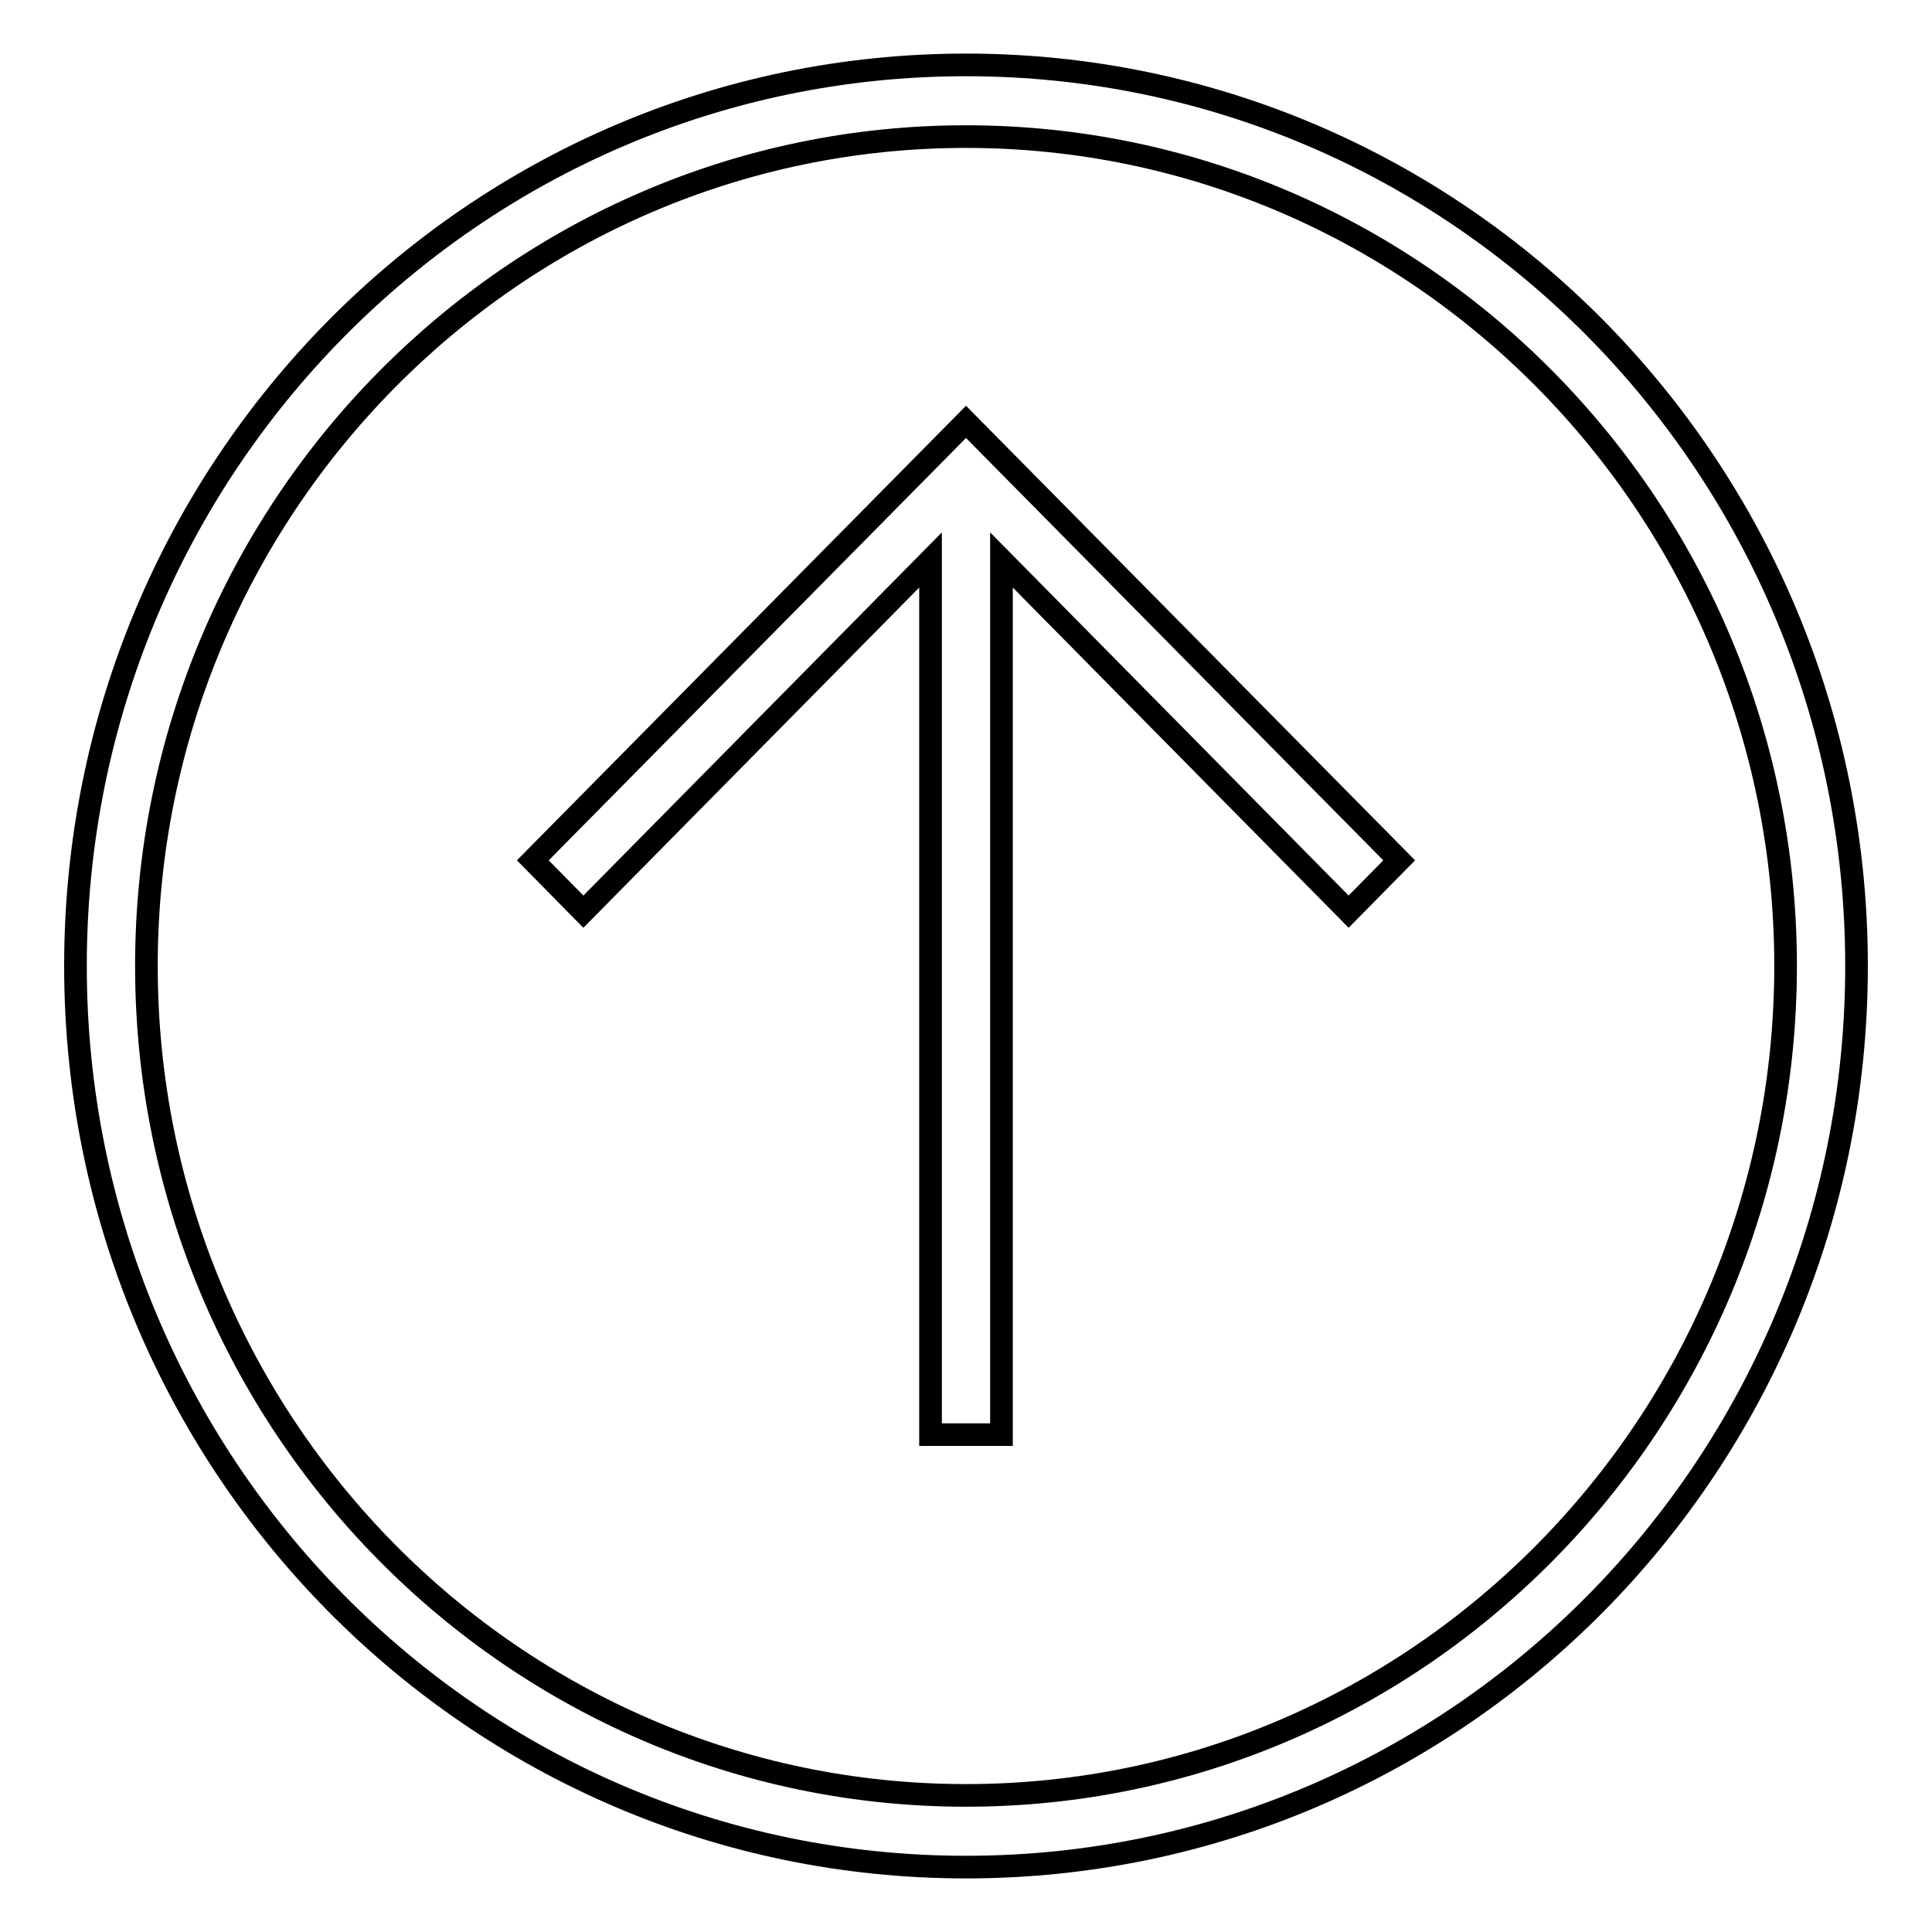
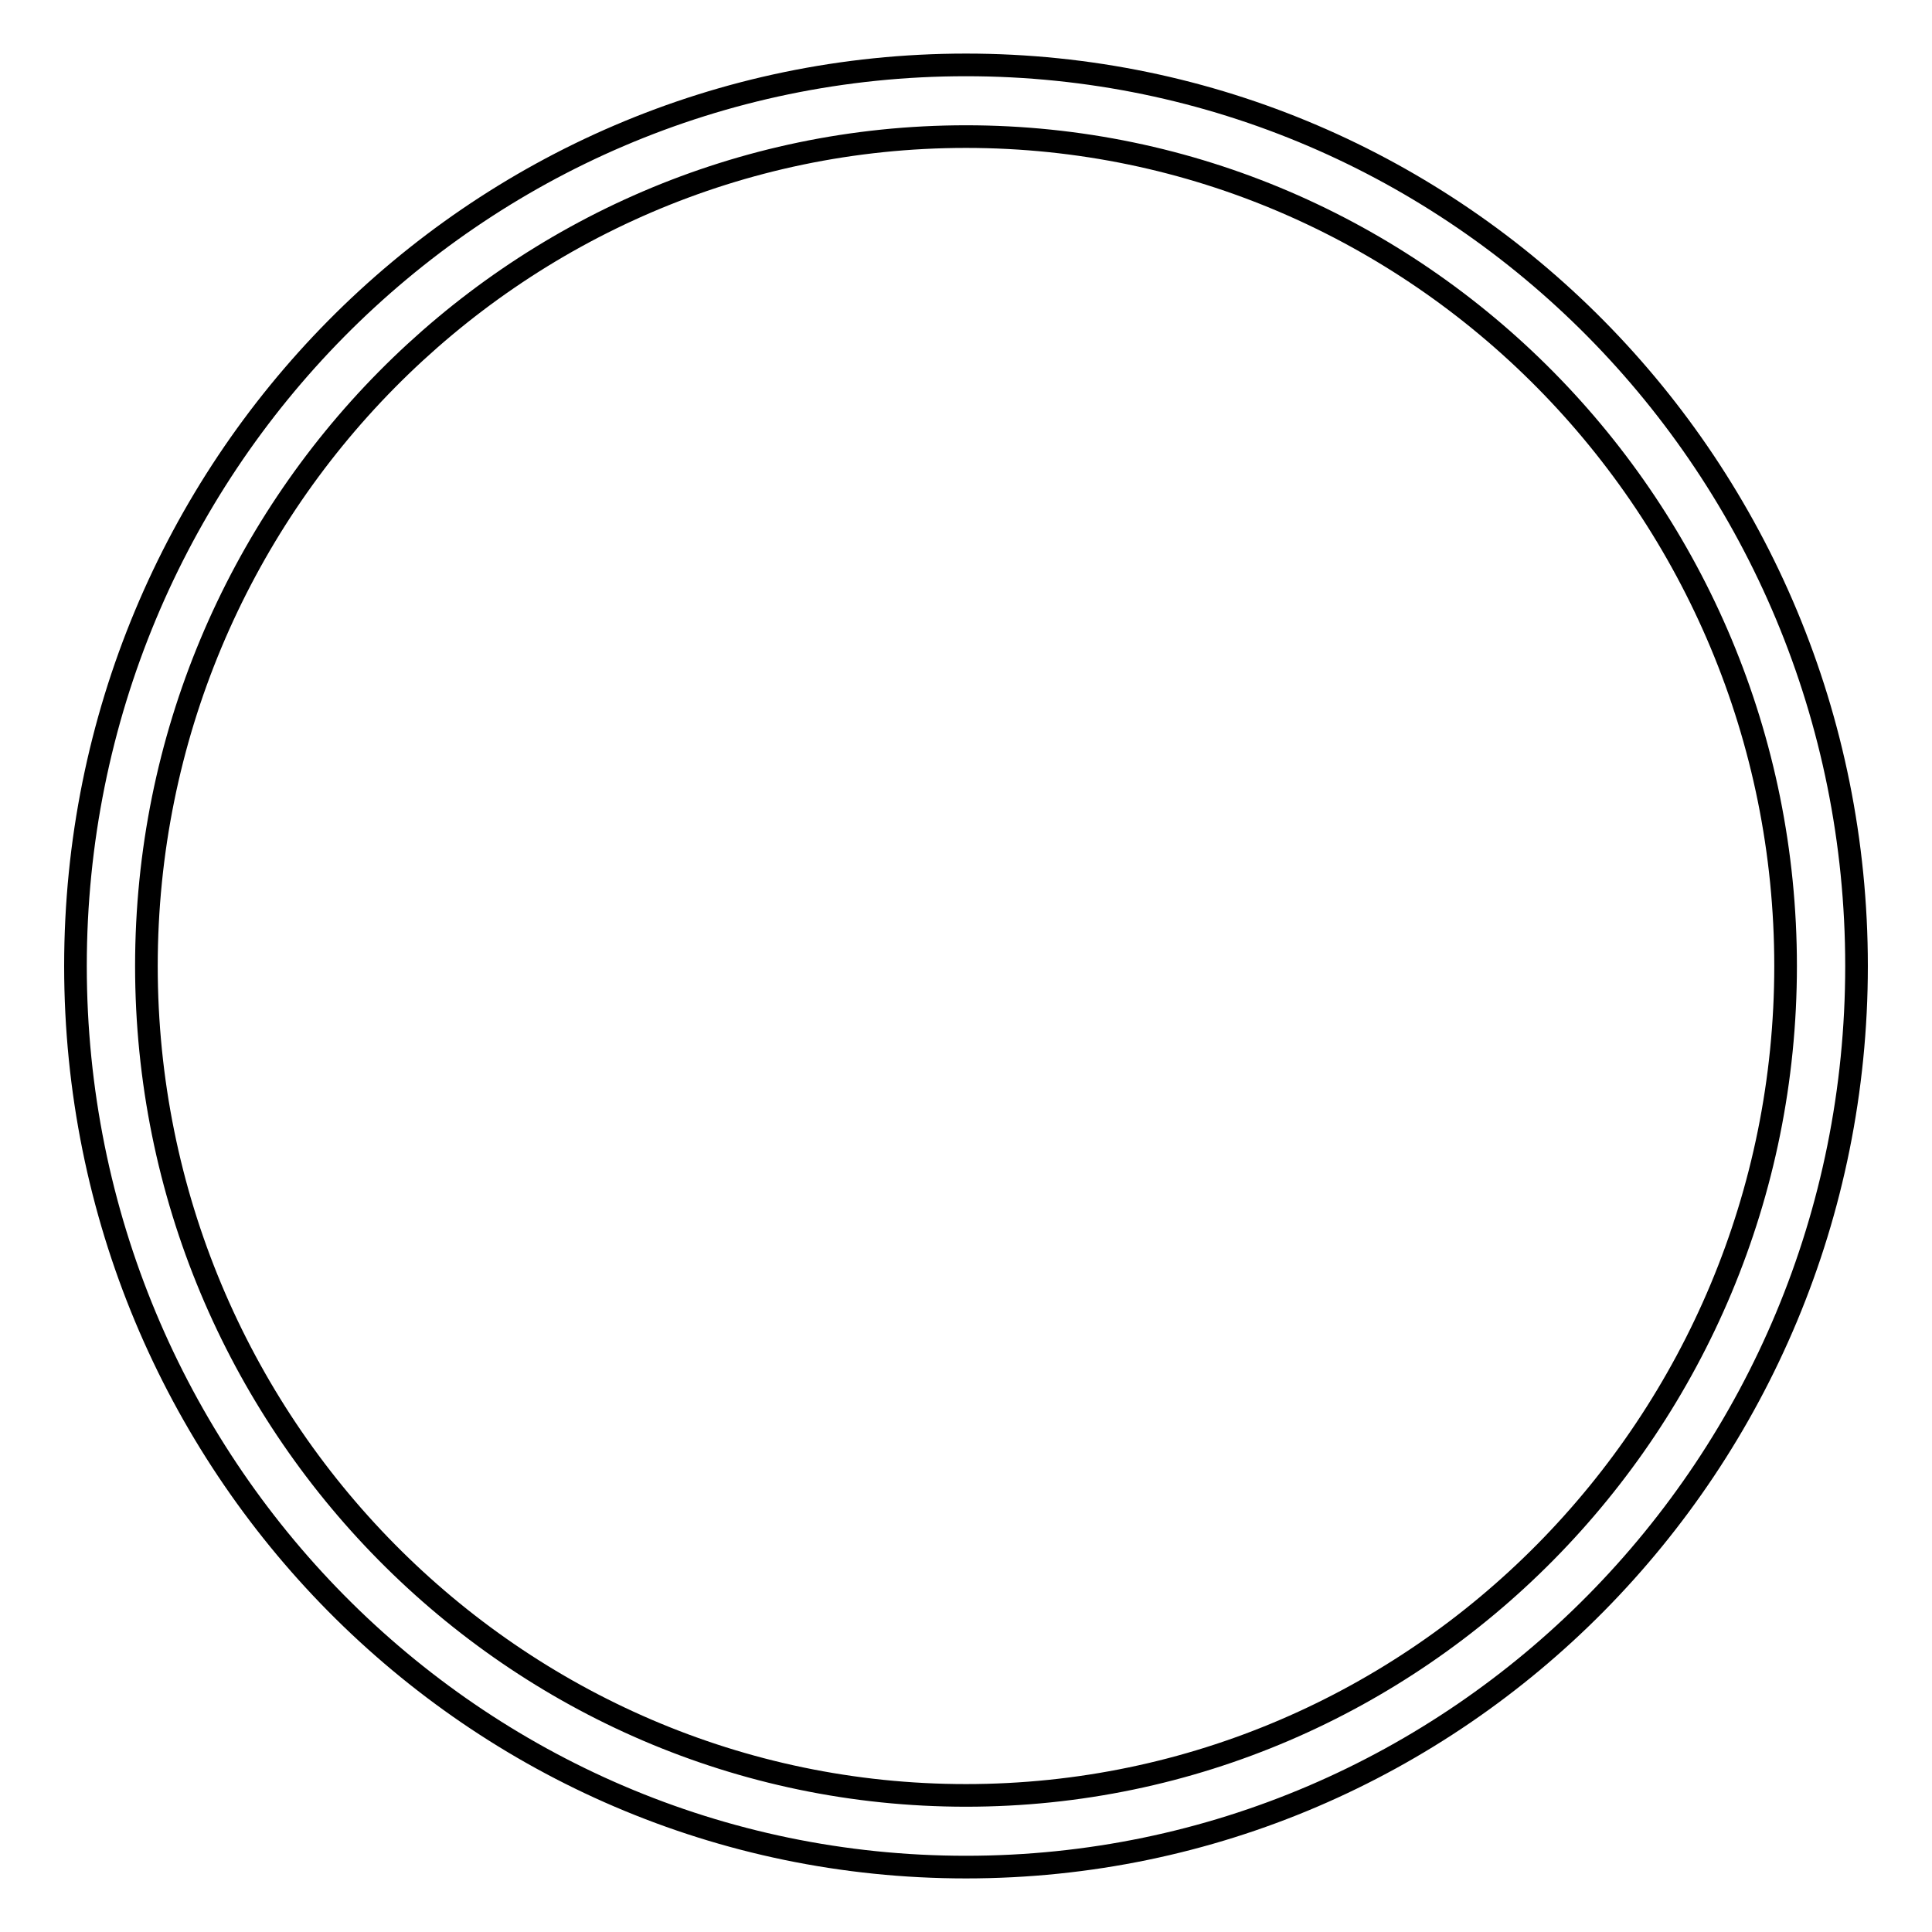
<svg xmlns="http://www.w3.org/2000/svg" version="1.1" x="0px" y="0px" viewBox="0 0 256 256" enable-background="new 0 0 256 256" xml:space="preserve">
  <g>
    <g>
      <path stroke-width="3" fill-opacity="0" stroke="#000000" d="M246,128C246,62,193.2,8.6,128,8.6C62.8,8.6,10,62,10,128c0,66,52.8,119.4,118,119.4C193.2,247.4,246,194,246,128z M19.4,128C19.4,67.4,68.1,18.1,128,18.1S236.6,67.4,236.6,128c0,60.6-48.7,109.9-108.6,109.9S19.4,188.6,19.4,128z" />
-       <path stroke-width="3" fill-opacity="0" stroke="#000000" d="M178.7,120.8l6.7-6.8L128,55.9L70.6,114l6.7,6.8l46-46.6v115.9h9.4V74.2L178.7,120.8z" />
    </g>
  </g>
</svg>